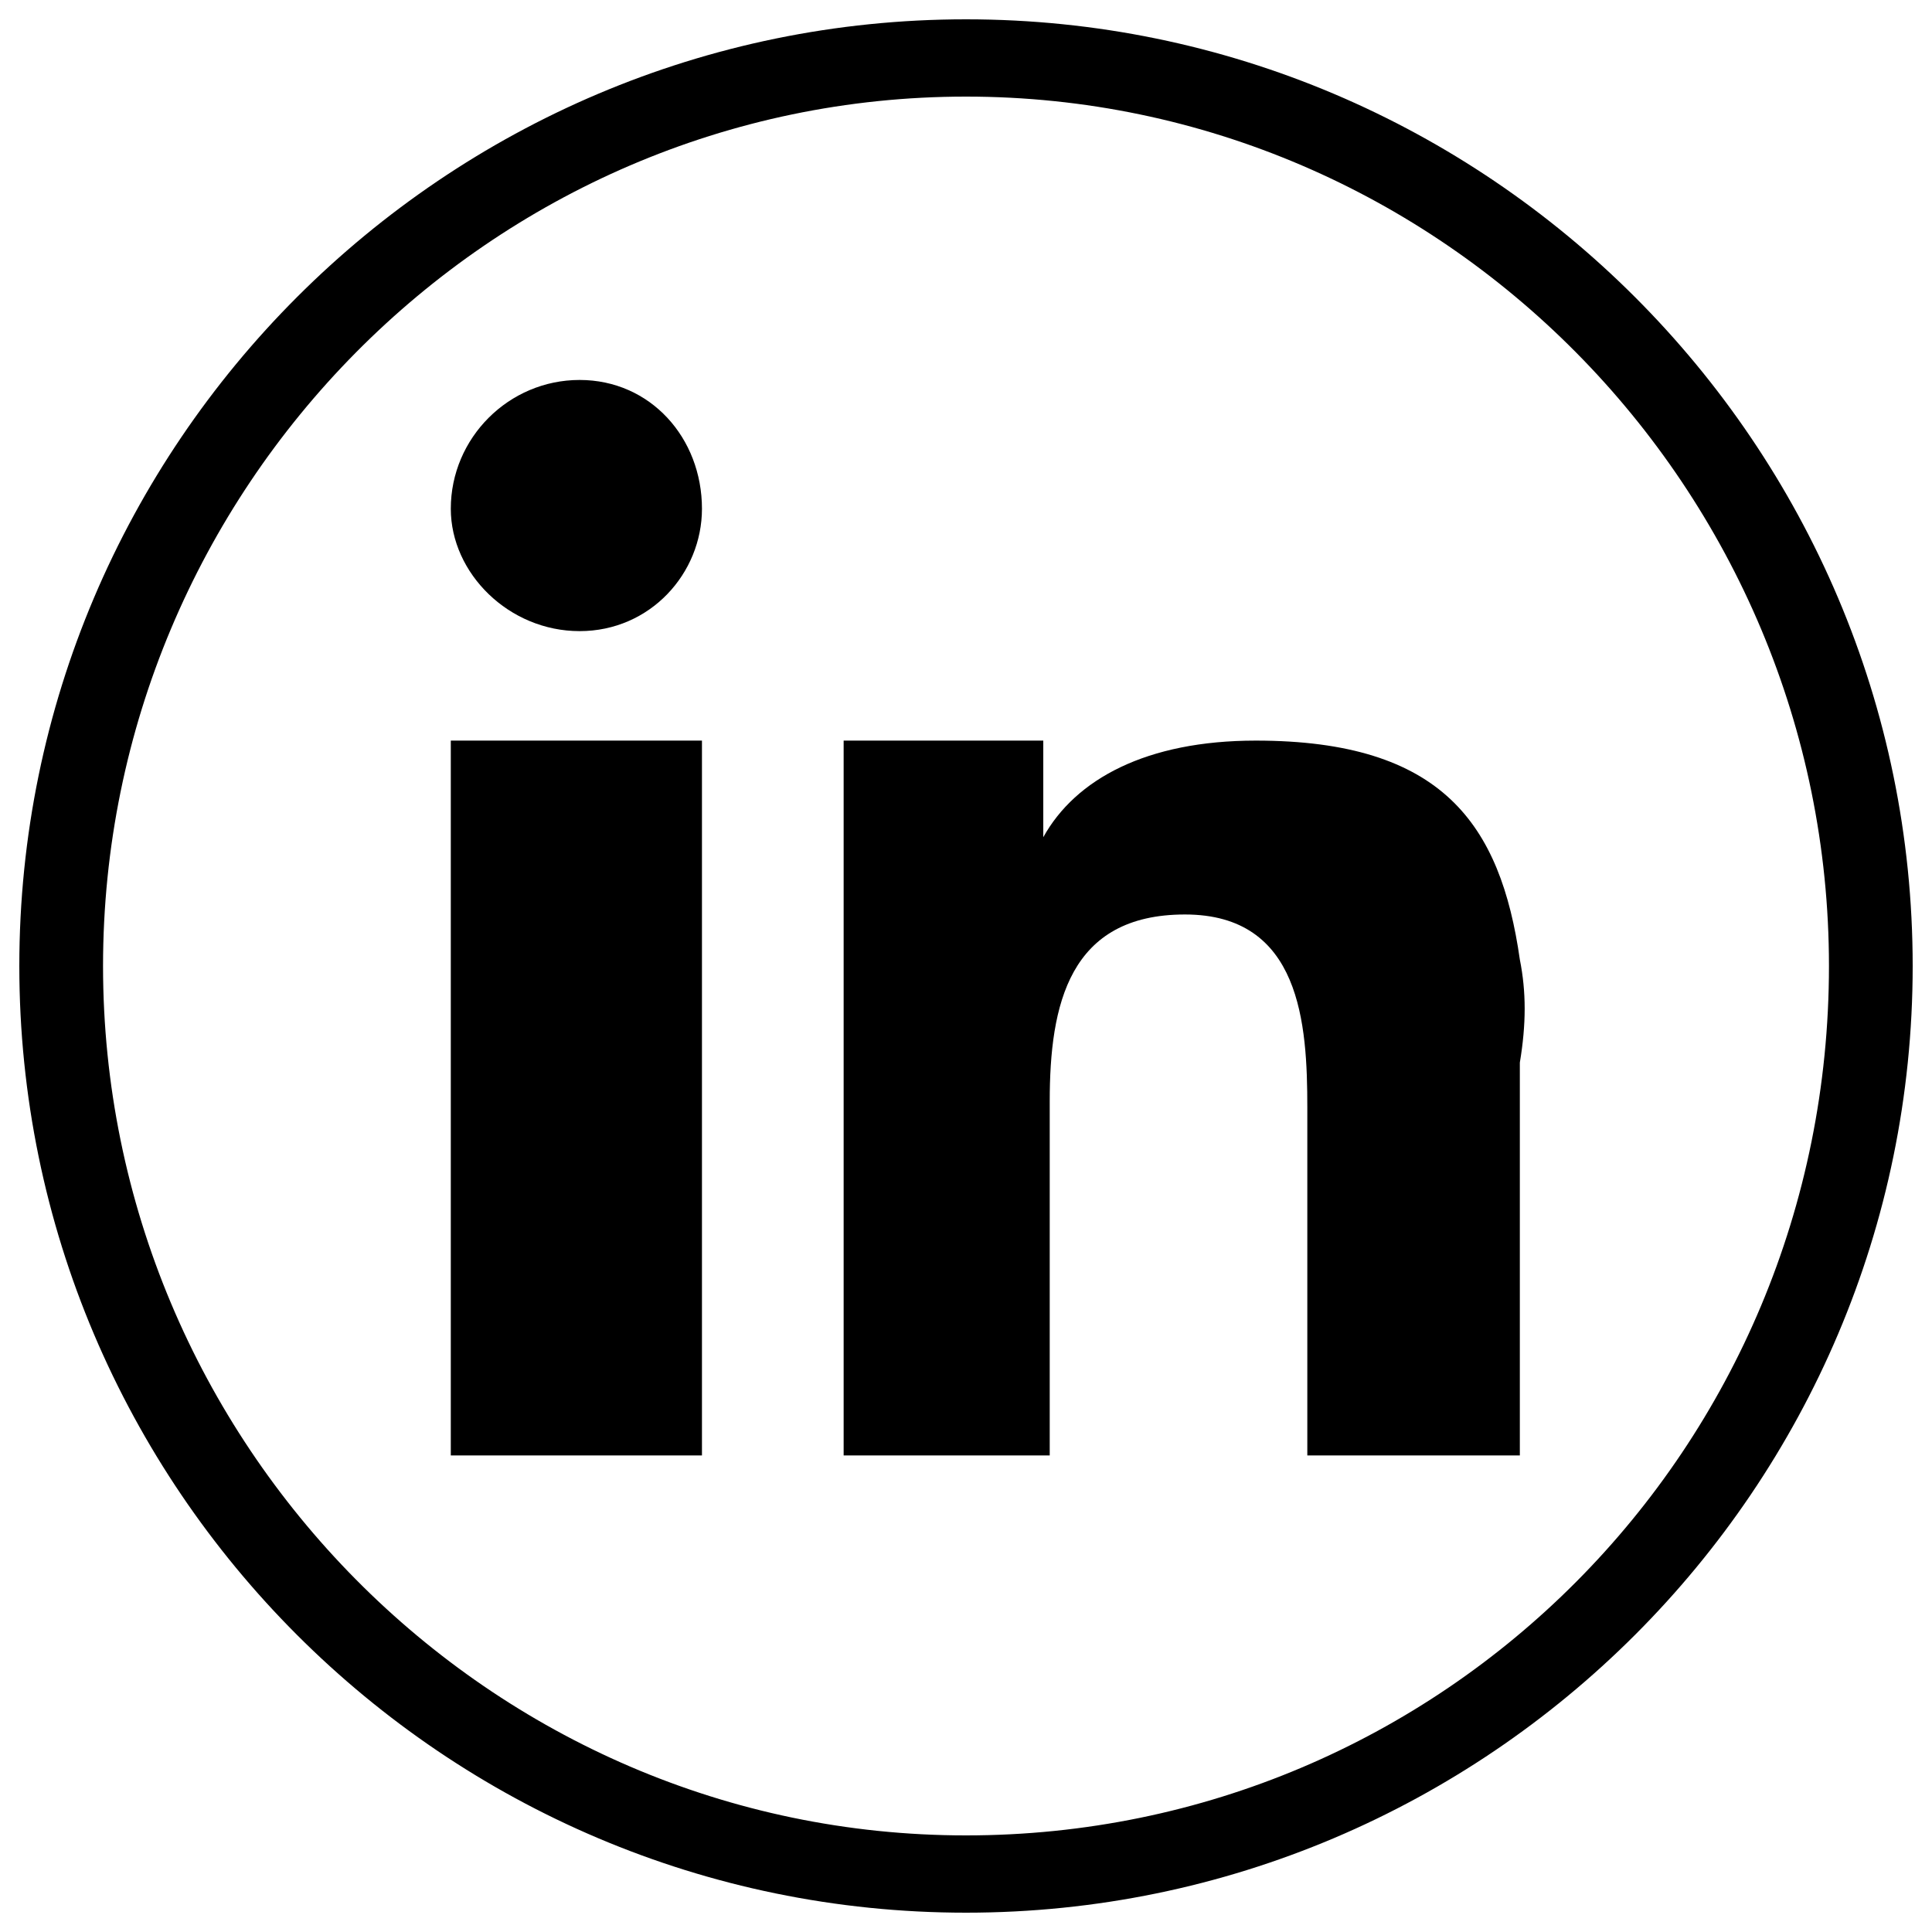
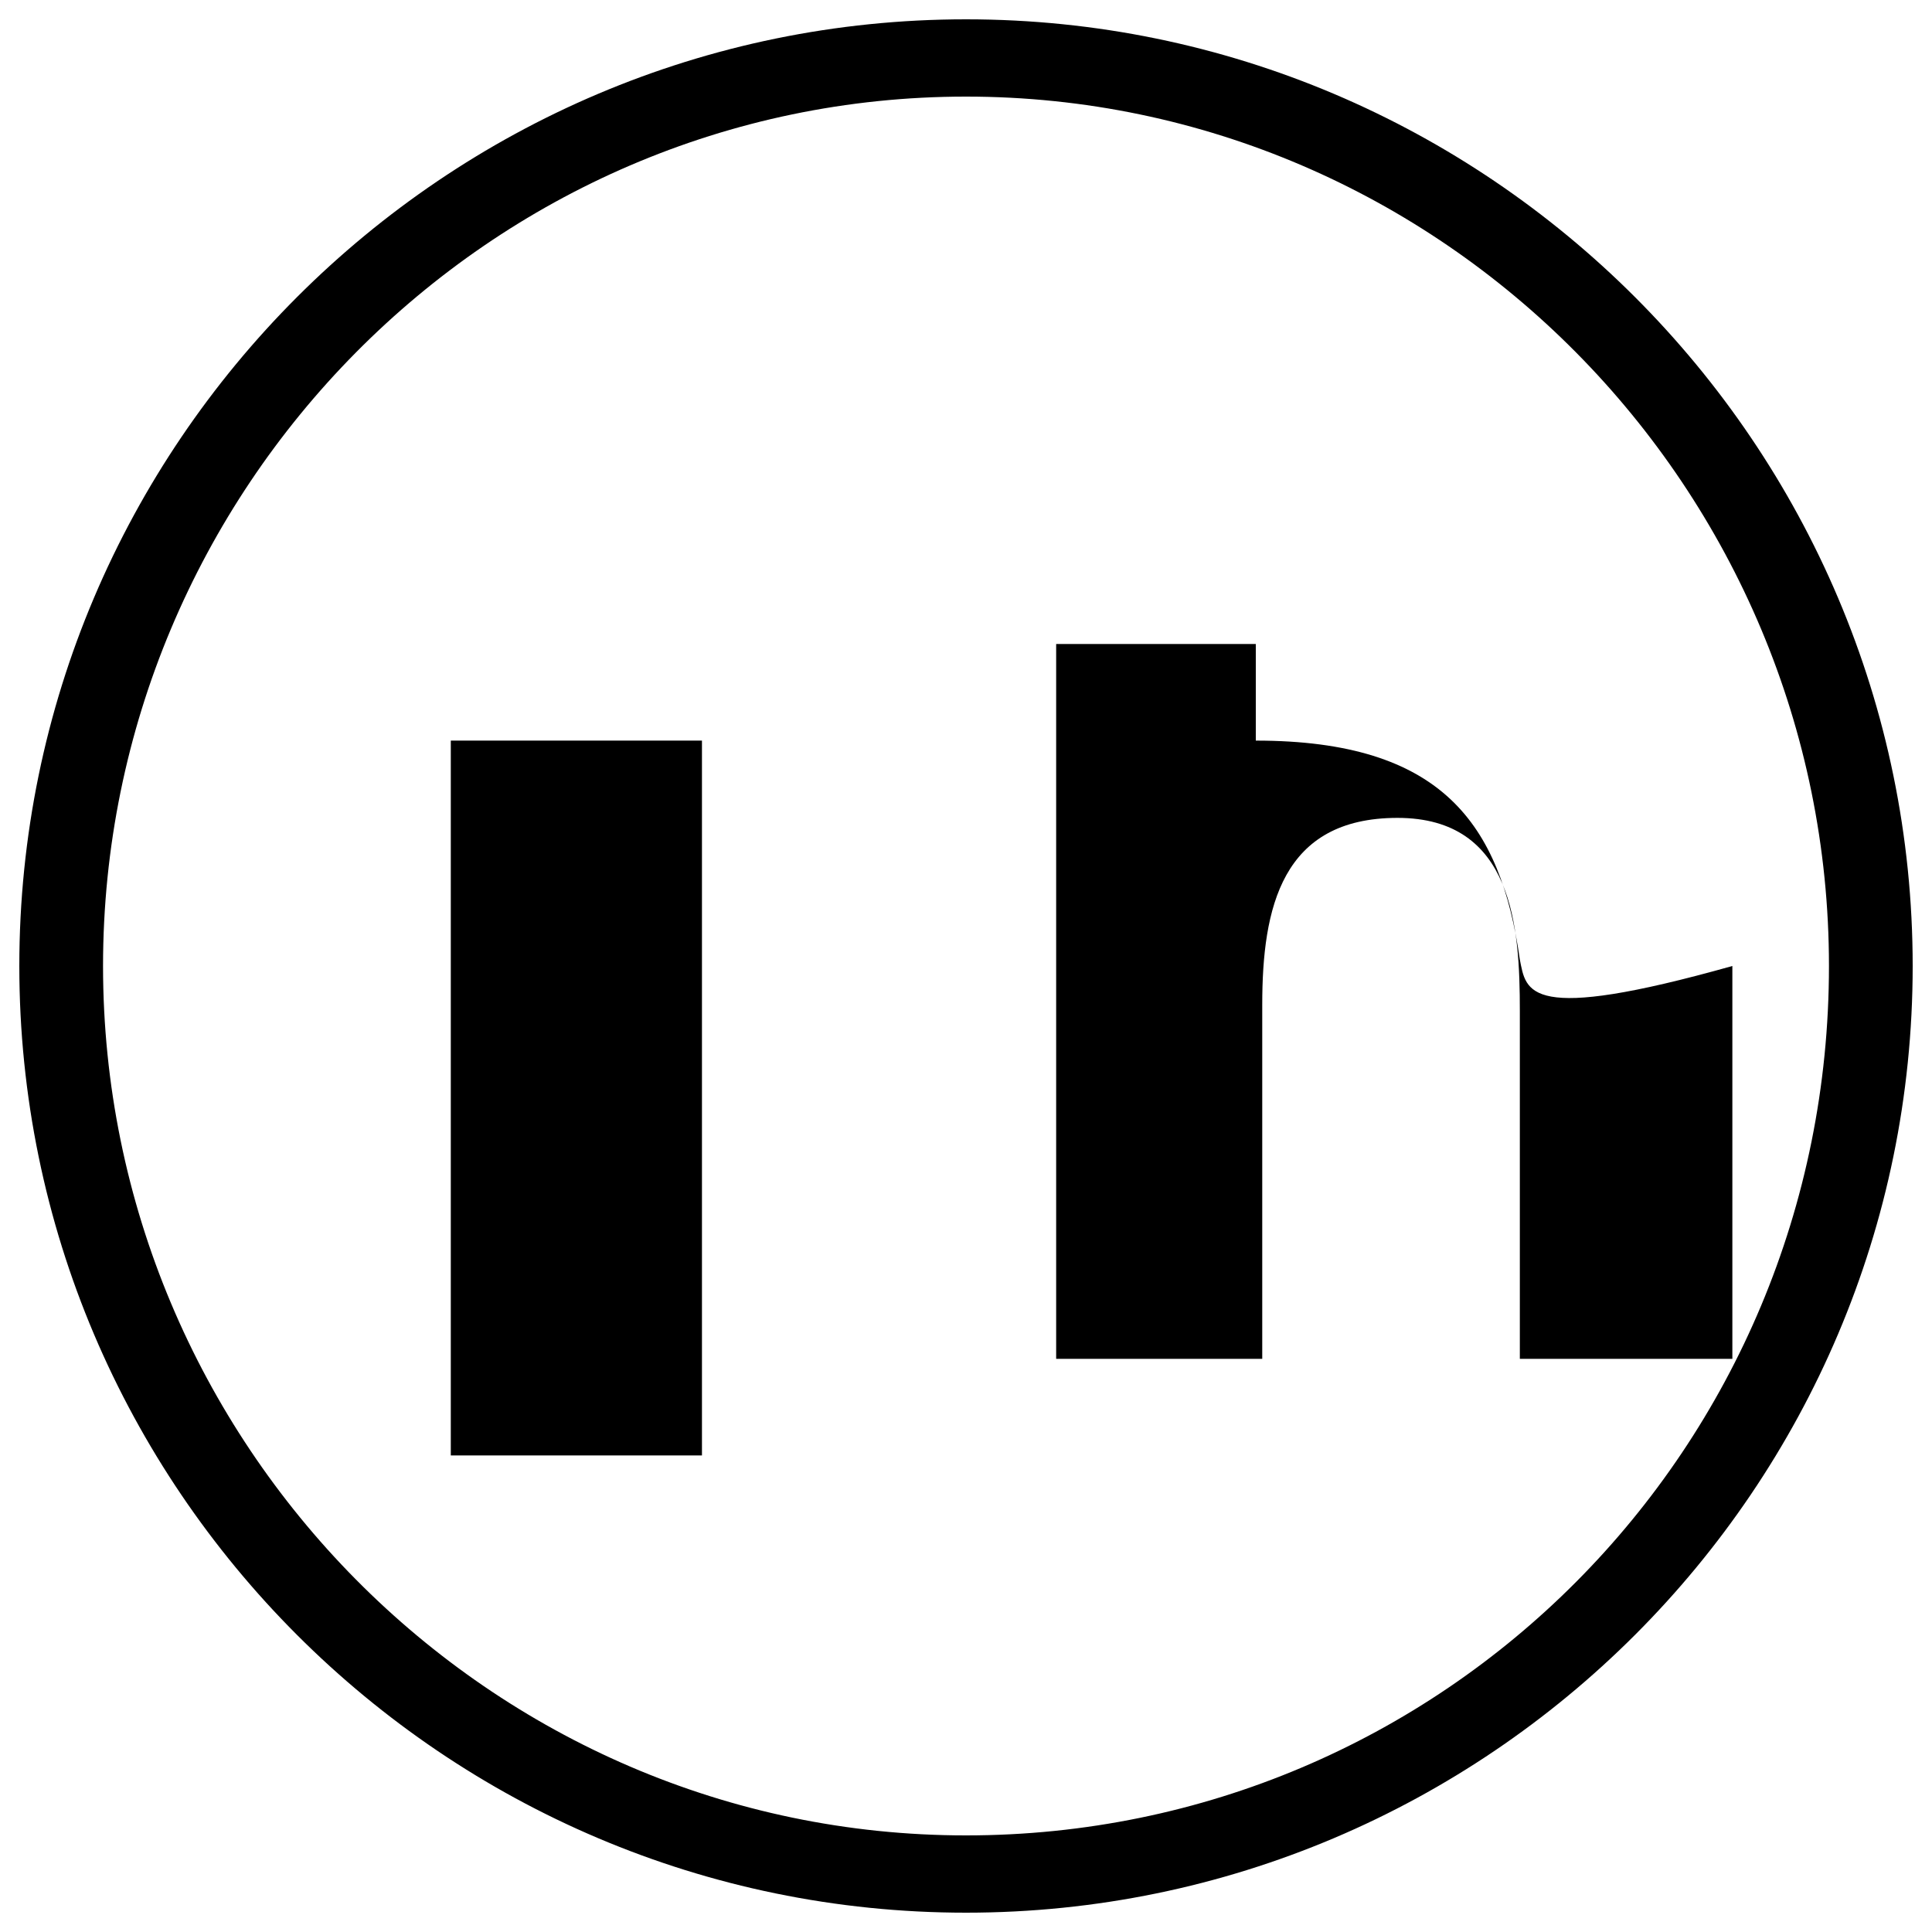
<svg xmlns="http://www.w3.org/2000/svg" version="1.1" id="Layer_1" x="0px" y="0px" viewBox="0 0 30 30" style="enable-background:new 0 0 30 30;" xml:space="preserve">
  <style type="text/css"> .st0{fill-rule:evenodd;clip-rule:evenodd;} </style>
  <g>
    <g>
      <path d="M15,29.7C6.9,29.7,0.3,23.1,0.3,15S6.9,0.3,15,0.3S29.7,6.9,29.7,15S23.1,29.7,15,29.7z M15,1.5C7.6,1.5,1.6,7.6,1.6,15 s6,13.5,13.4,13.5s13.4-6,13.4-13.5C28.4,7.6,22.4,1.5,15,1.5z" />
    </g>
    <polygon class="st0" points="7,14.4 7,22.6 10.9,22.6 10.9,13.8 10.9,11.5 7,11.5 " />
-     <path class="st0" d="M9,5.9c-1.1,0-2,0.9-2,2c0,1,0.9,1.9,2,1.9s1.9-0.9,1.9-1.9C10.9,6.8,10.1,5.9,9,5.9L9,5.9z" />
-     <path class="st0" d="M23.6,14.9c-0.3-2.1-1.2-3.4-4.1-3.4c-1.7,0-2.8,0.6-3.3,1.5l0,0v-1.5h-3.1v2.1v9h3.2v-5.5 c0-1.5,0.3-2.9,2.1-2.9c1.8,0,1.9,1.7,1.9,3v5.4h3.3v-6.1l0,0C23.7,15.9,23.7,15.4,23.6,14.9L23.6,14.9z" />
+     <path class="st0" d="M23.6,14.9c-0.3-2.1-1.2-3.4-4.1-3.4l0,0v-1.5h-3.1v2.1v9h3.2v-5.5 c0-1.5,0.3-2.9,2.1-2.9c1.8,0,1.9,1.7,1.9,3v5.4h3.3v-6.1l0,0C23.7,15.9,23.7,15.4,23.6,14.9L23.6,14.9z" />
  </g>
</svg>